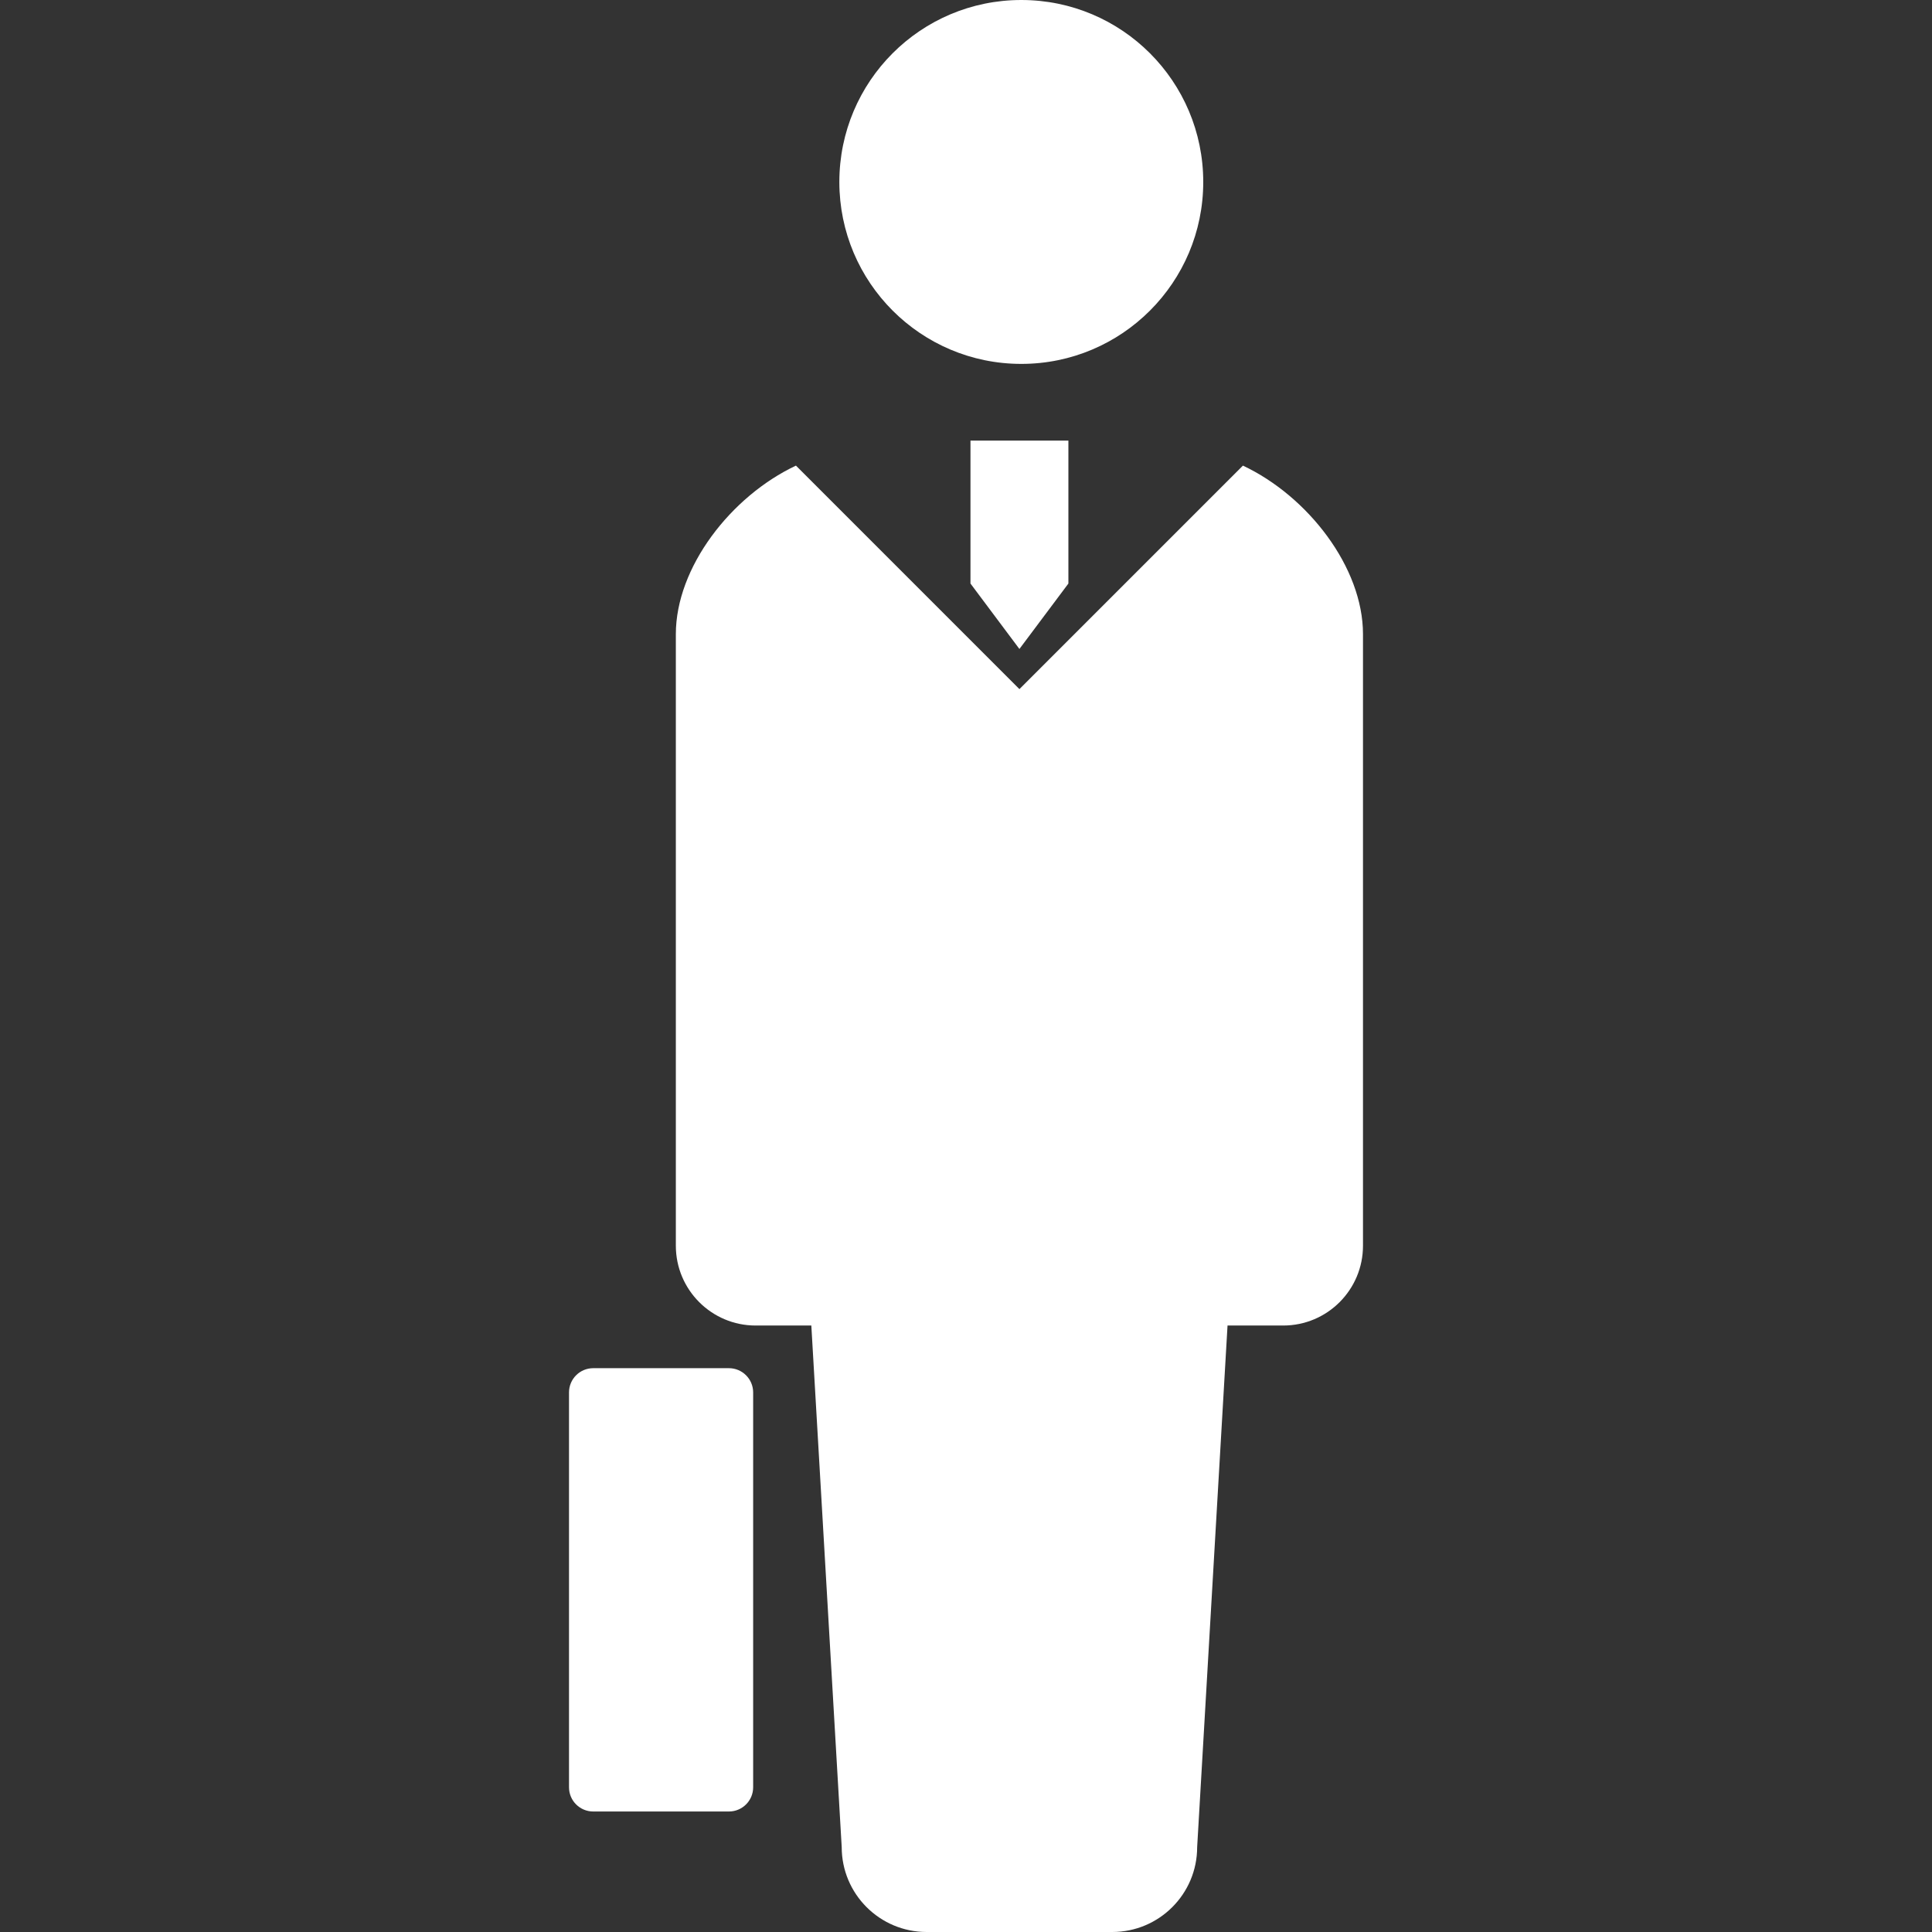
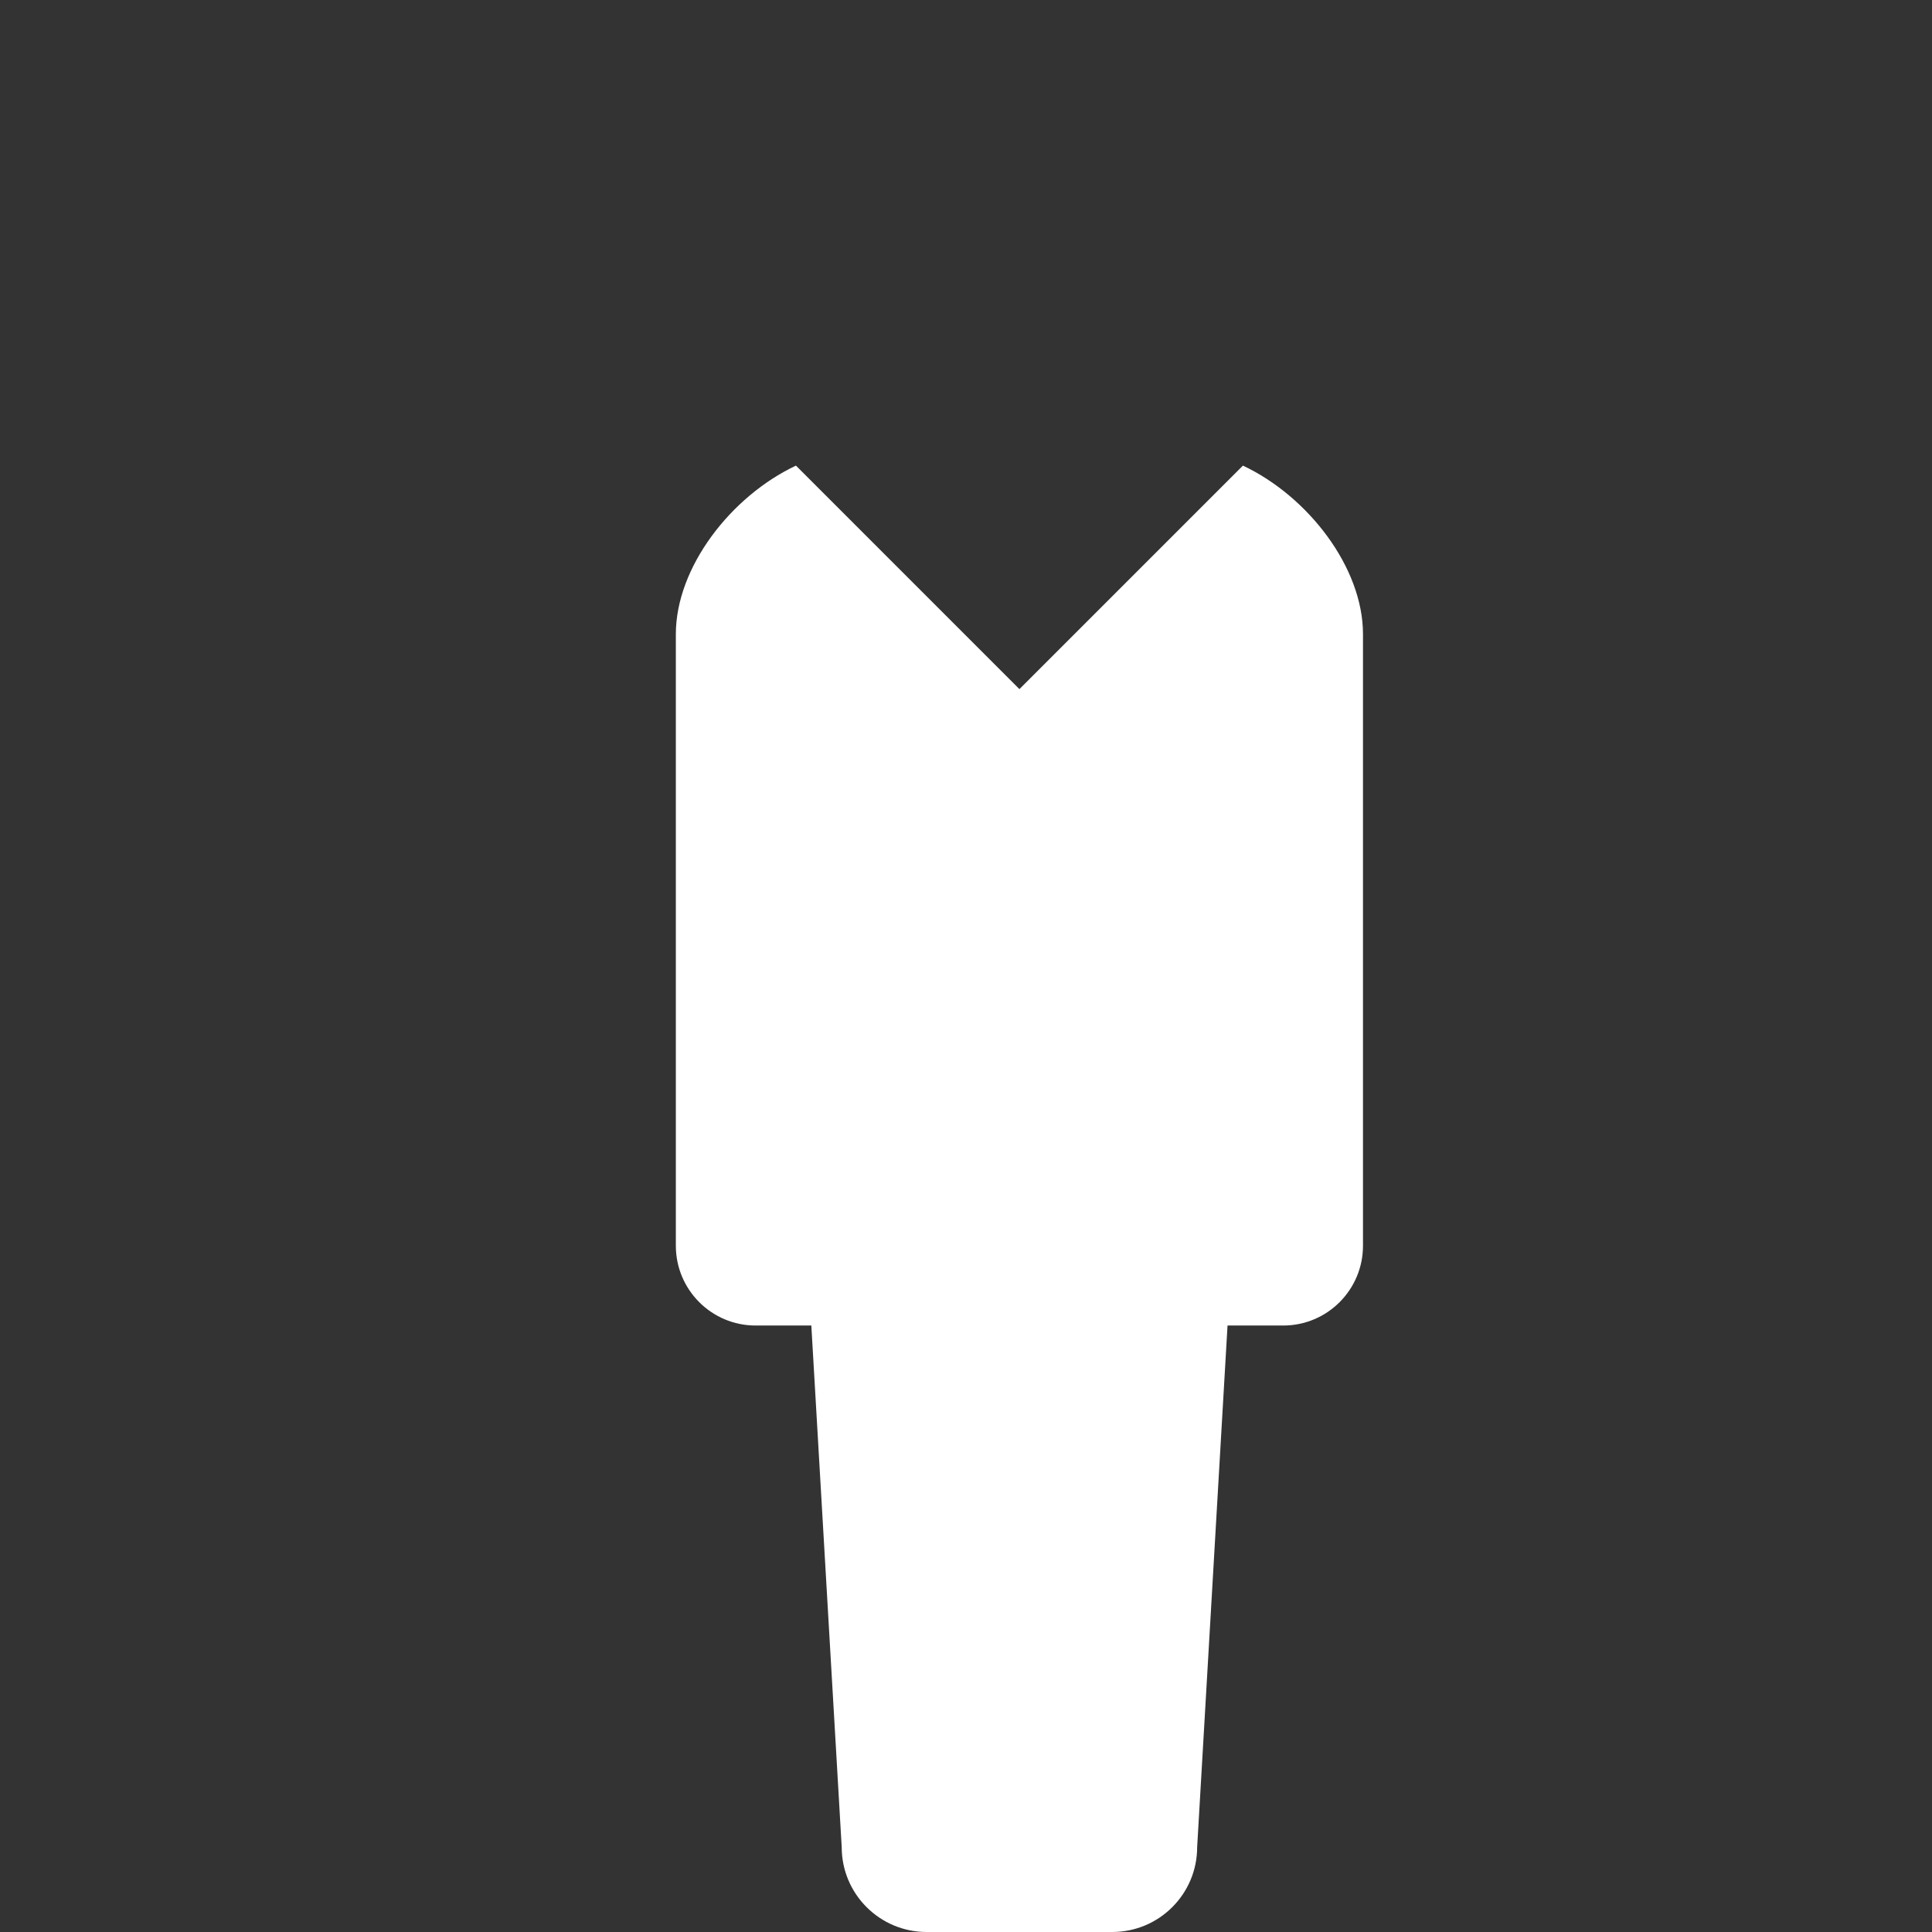
<svg xmlns="http://www.w3.org/2000/svg" width="54" height="54" viewBox="0 0 54 54" fill="none">
  <rect x="0" y="0" width="54" height="54" fill="#333333" stroke="none" />
  <path d="M34.74 13.014L28.493 19.261L22.247 13.014C20.43 13.87 18.89 15.858 18.89 17.726V34.818C18.89 36.05 19.889 37.049 21.12 37.049C21.727 37.049 21.12 37.049 22.677 37.049L23.526 51.627C23.526 52.938 24.589 54 25.9 54C26.453 54 27.473 54 28.493 54C29.515 54 30.534 54 31.088 54C32.398 54 33.461 52.938 33.461 51.627L34.31 37.049C35.866 37.049 35.261 37.049 35.866 37.049C37.098 37.049 38.096 36.05 38.096 34.818V17.726C38.097 15.858 36.557 13.87 34.74 13.014Z" fill="white" />
-   <path d="M28.546 10.171C31.356 10.171 33.631 7.893 33.631 5.087C33.631 2.276 31.356 0 28.546 0C25.735 0 23.46 2.276 23.46 5.087C23.461 7.893 25.736 10.171 28.546 10.171Z" fill="white" />
-   <path d="M20.373 38.241H16.582C16.207 38.241 15.904 38.544 15.904 38.919V49.955C15.904 50.33 16.207 50.632 16.582 50.632H20.373C20.747 50.632 21.051 50.33 21.051 49.955V38.919C21.051 38.544 20.746 38.241 20.373 38.241Z" fill="white" />
-   <path d="M27.125 12.315V16.31L28.493 18.139L29.862 16.31V12.315H28.493H27.125Z" fill="white" />
</svg>